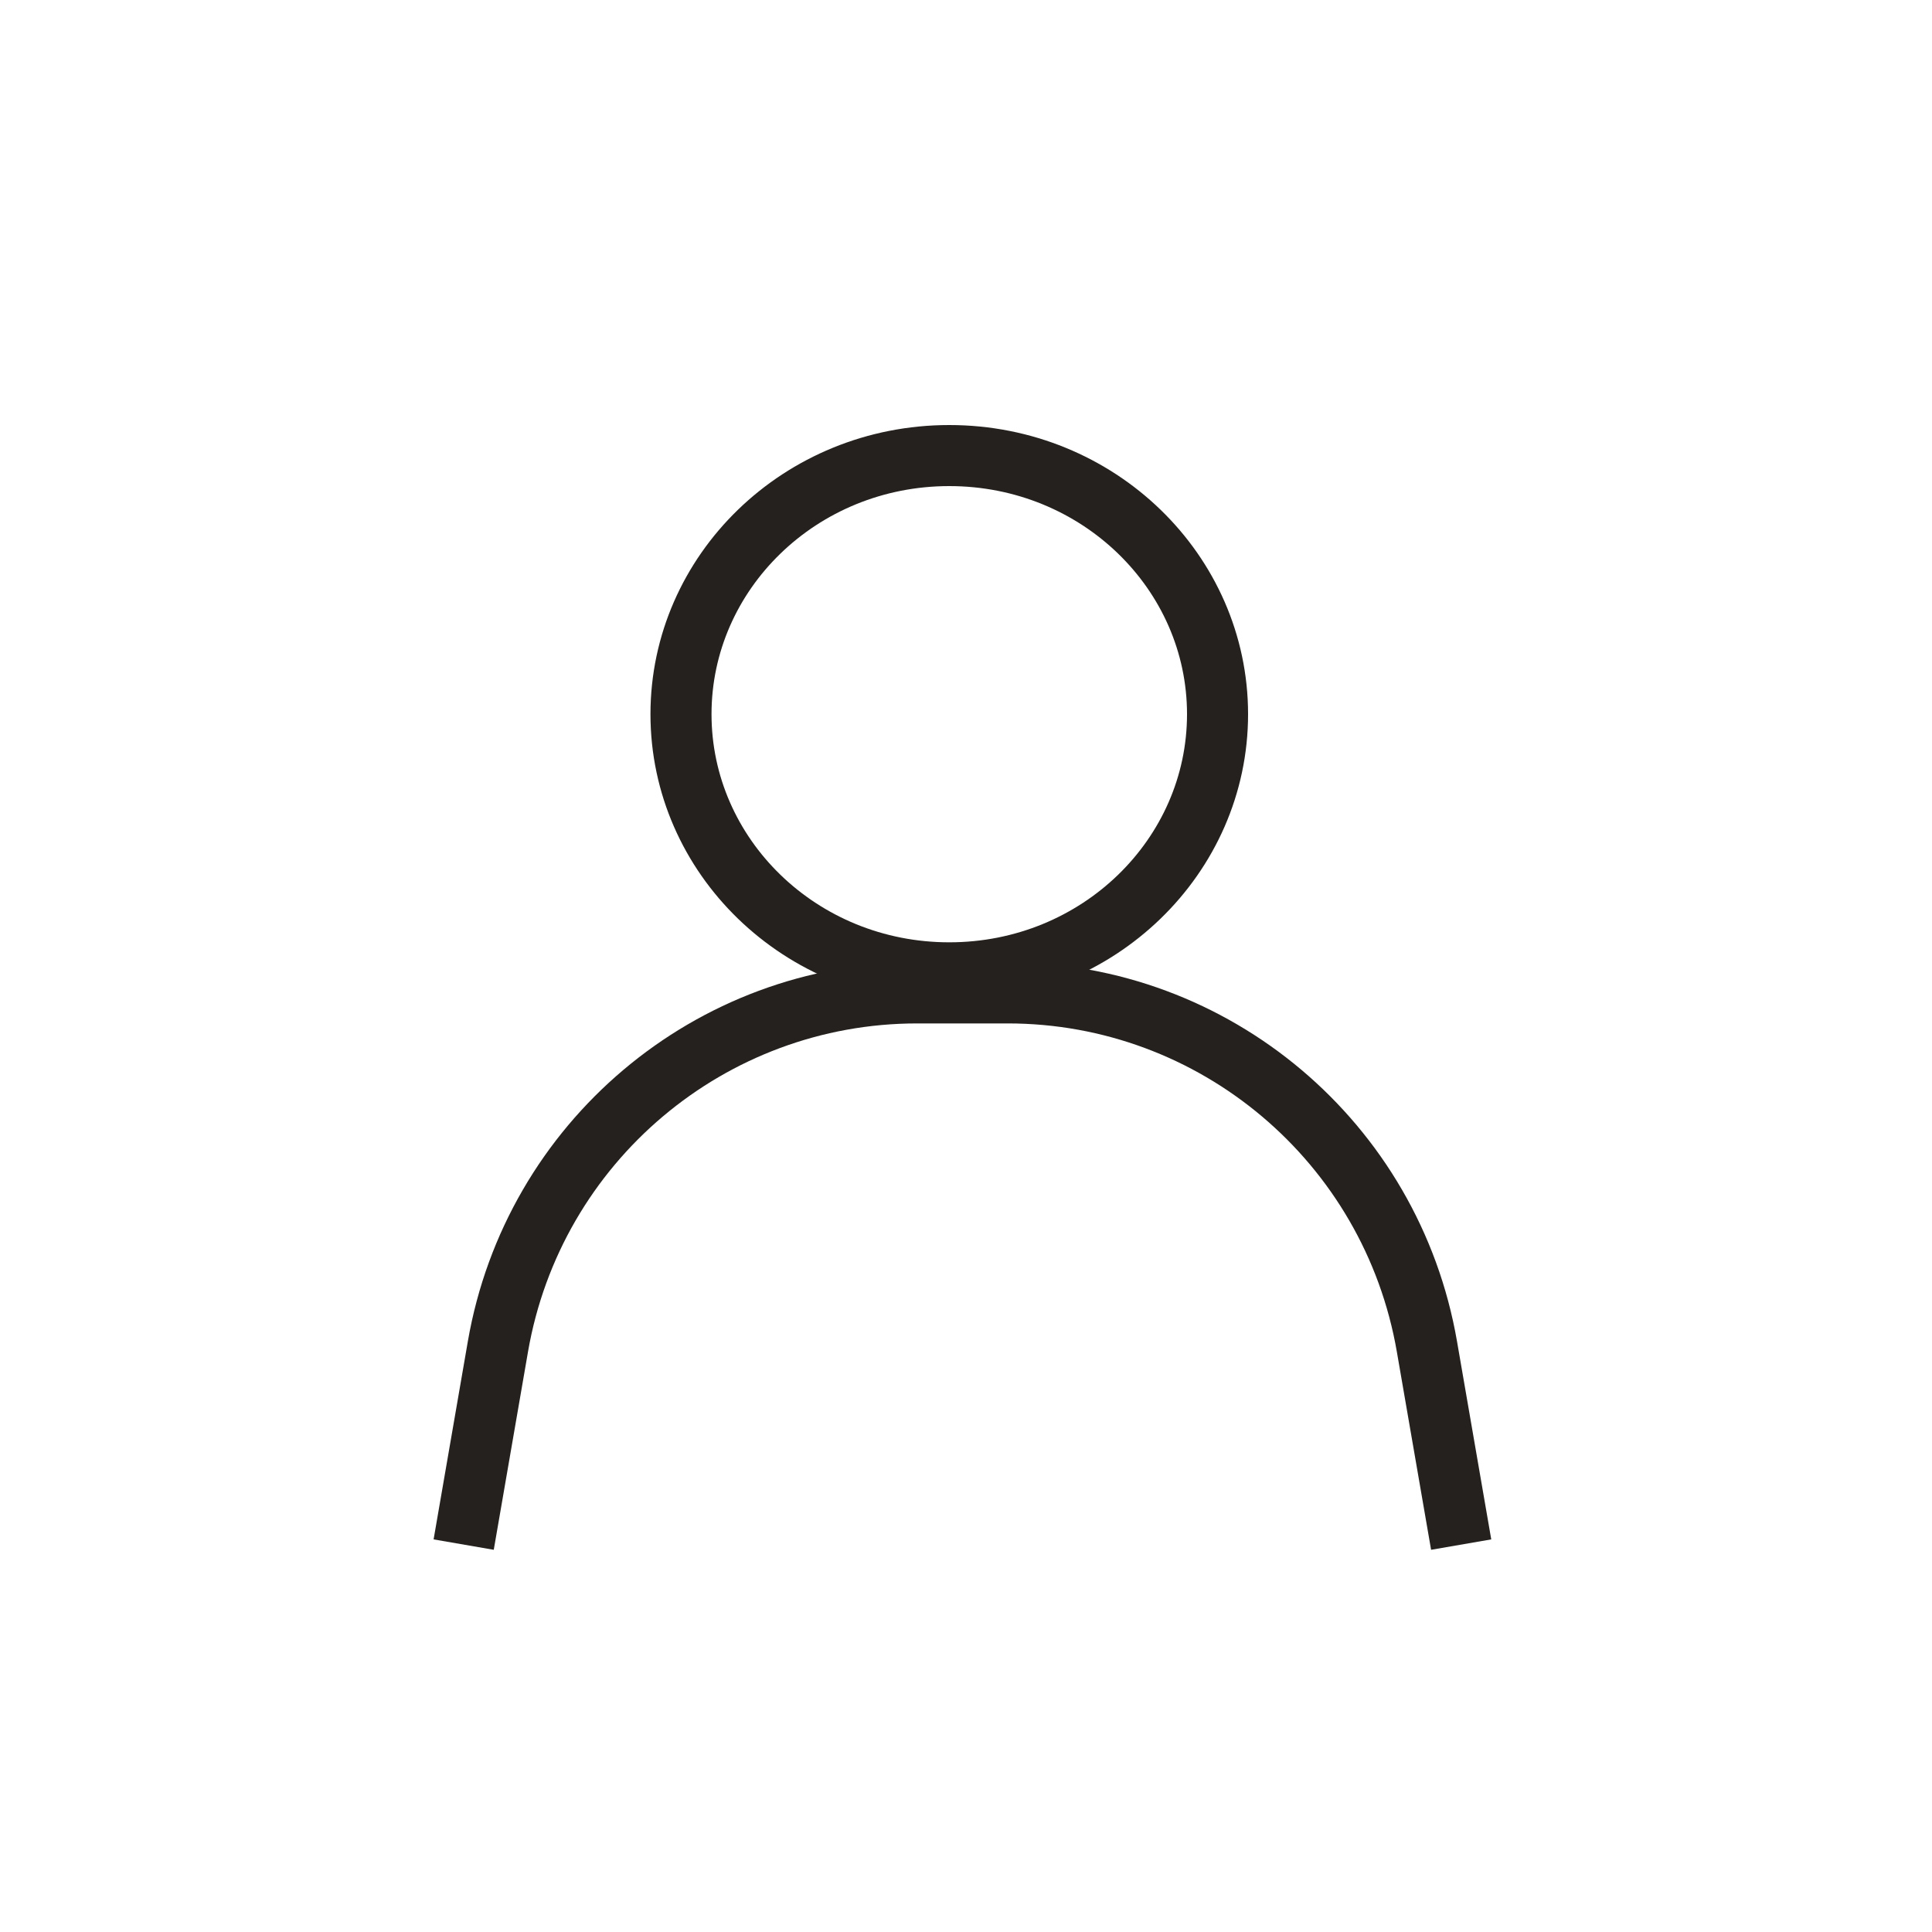
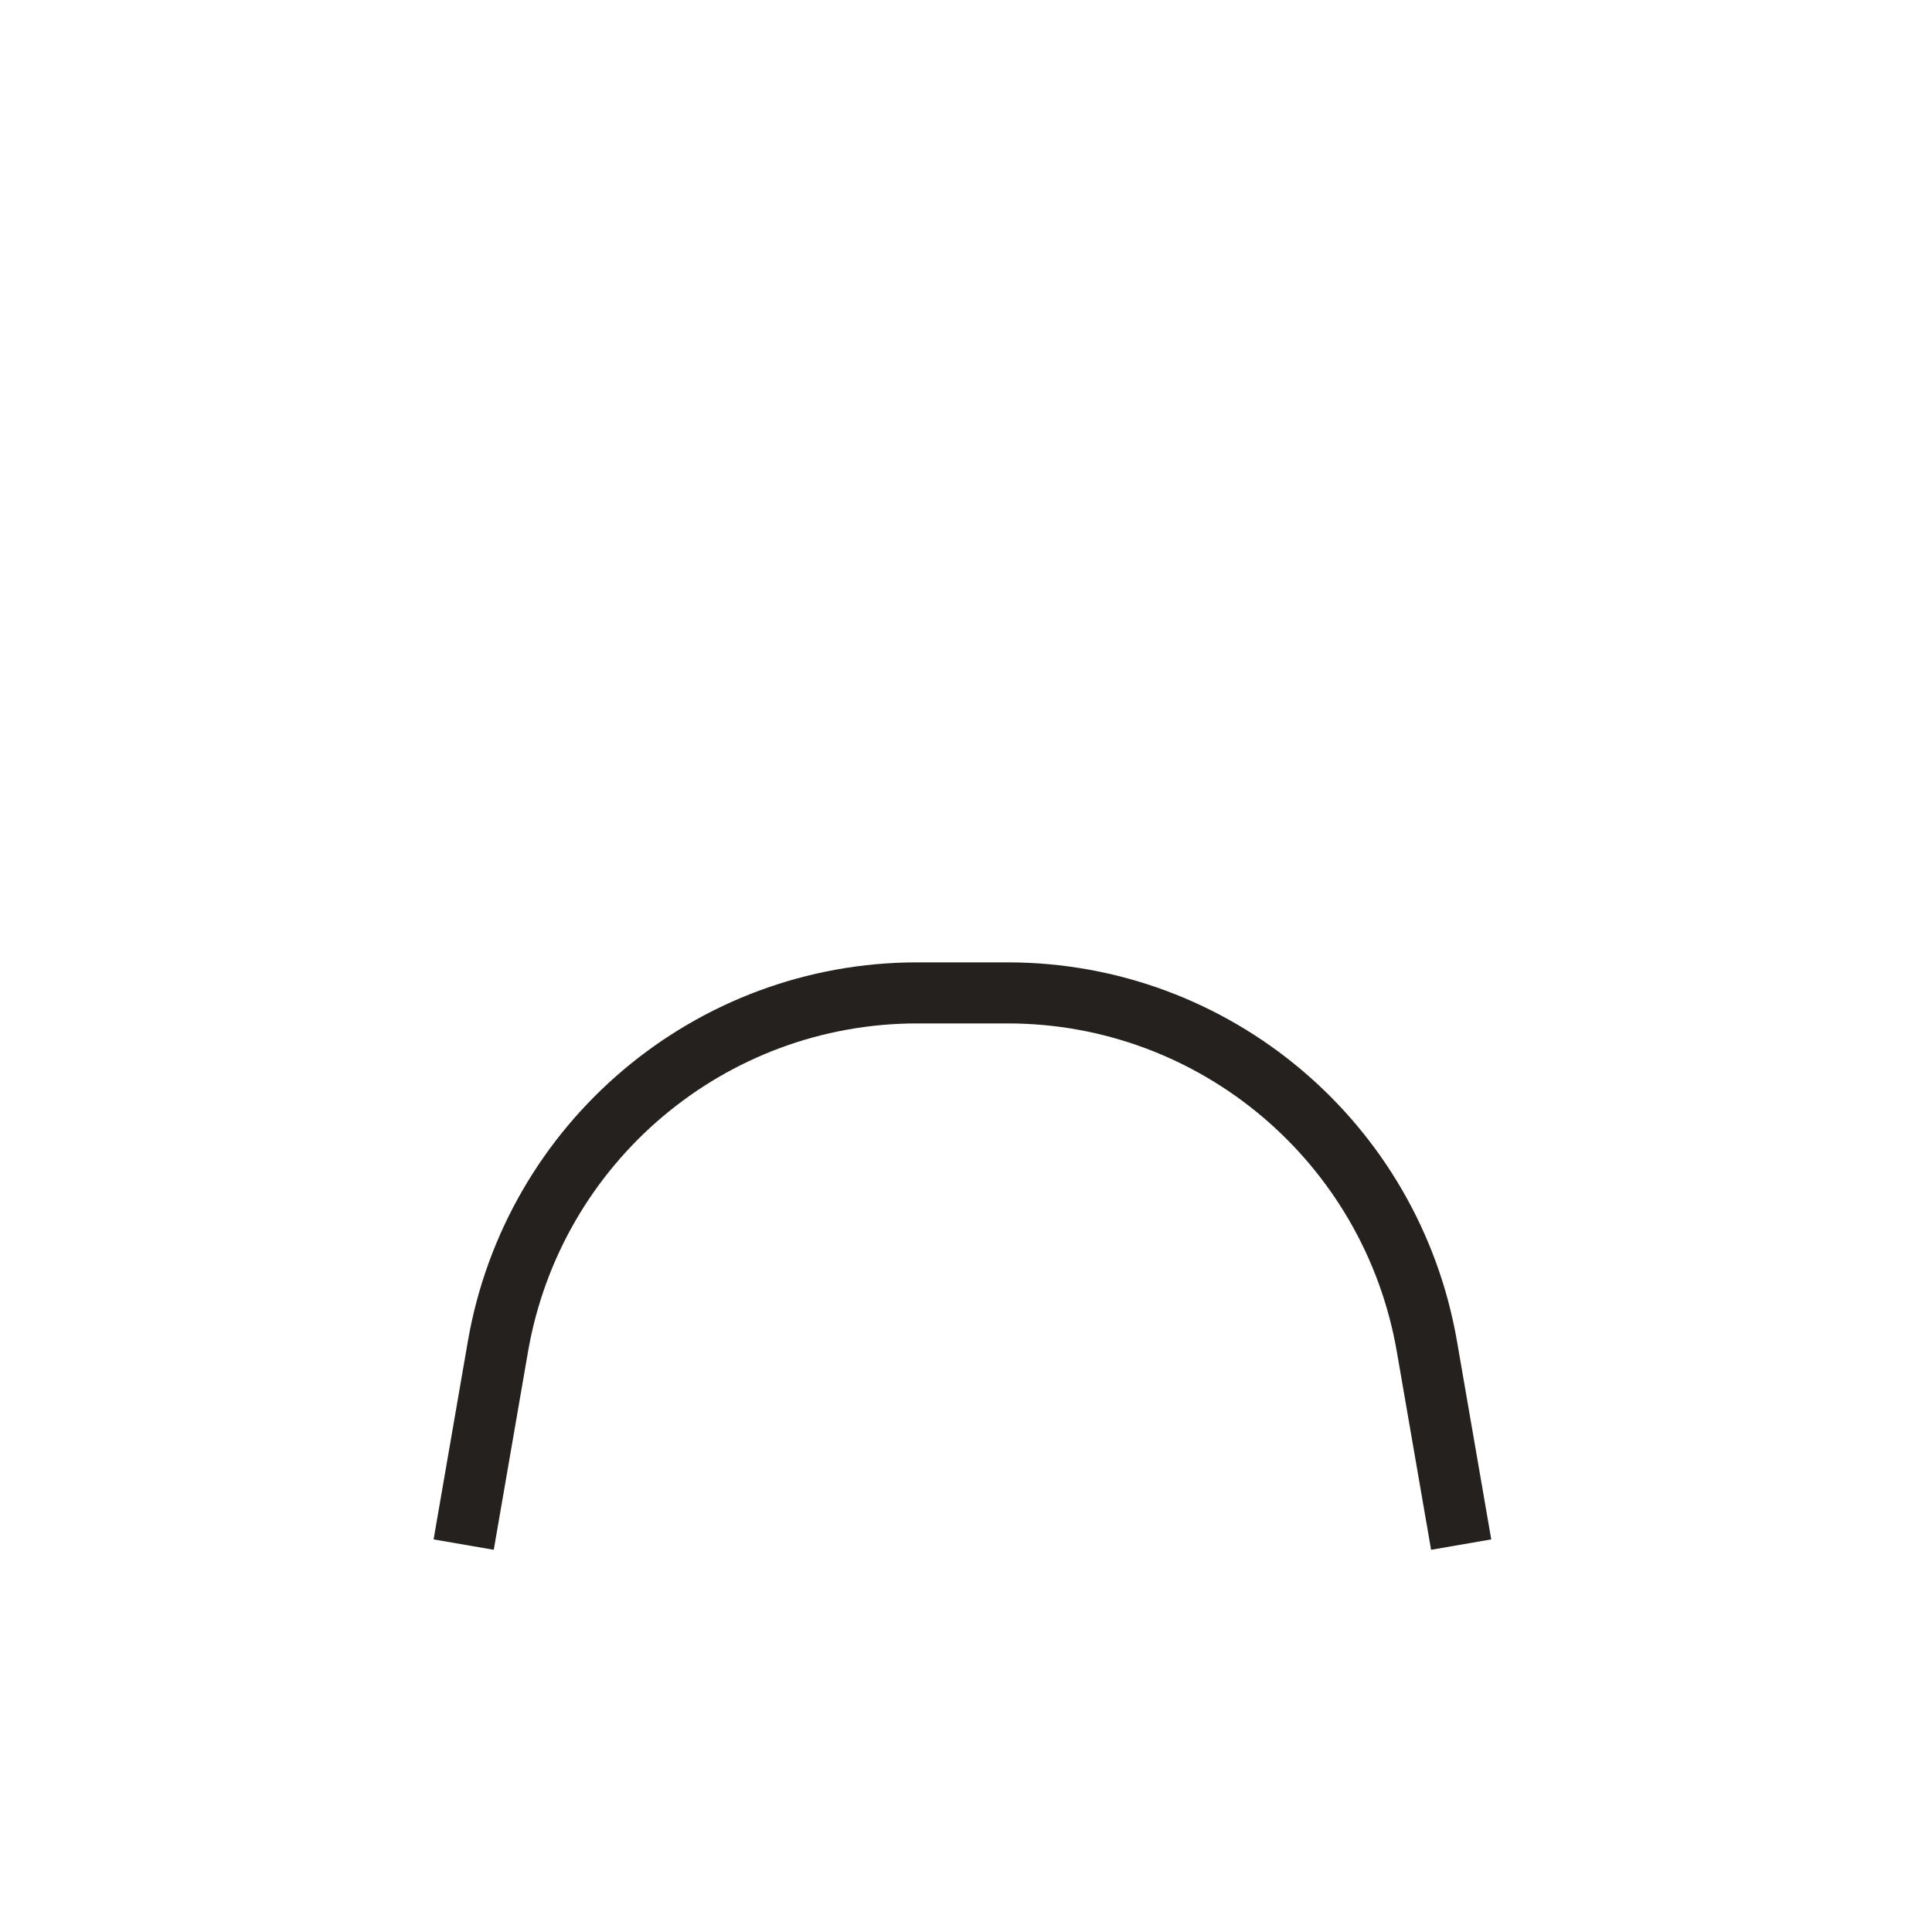
<svg xmlns="http://www.w3.org/2000/svg" width="50" height="50" viewBox="0 0 50 50" fill="none">
  <path d="M12 39.974L12.886 34.85C13.801 29.561 18.38 25.696 23.737 25.696H26.078C31.434 25.696 36.014 29.559 36.929 34.85L37.815 39.974" stroke="#24211E" stroke-width="1.58" stroke-miterlimit="10" />
-   <path d="M31.51 18.483C31.51 22.156 28.426 25.177 24.567 25.177C20.708 25.177 17.624 22.156 17.624 18.483C17.624 14.811 20.708 11.79 24.567 11.79C28.426 11.79 31.51 14.811 31.51 18.483Z" stroke="#24211E" stroke-width="1.58" />
</svg>